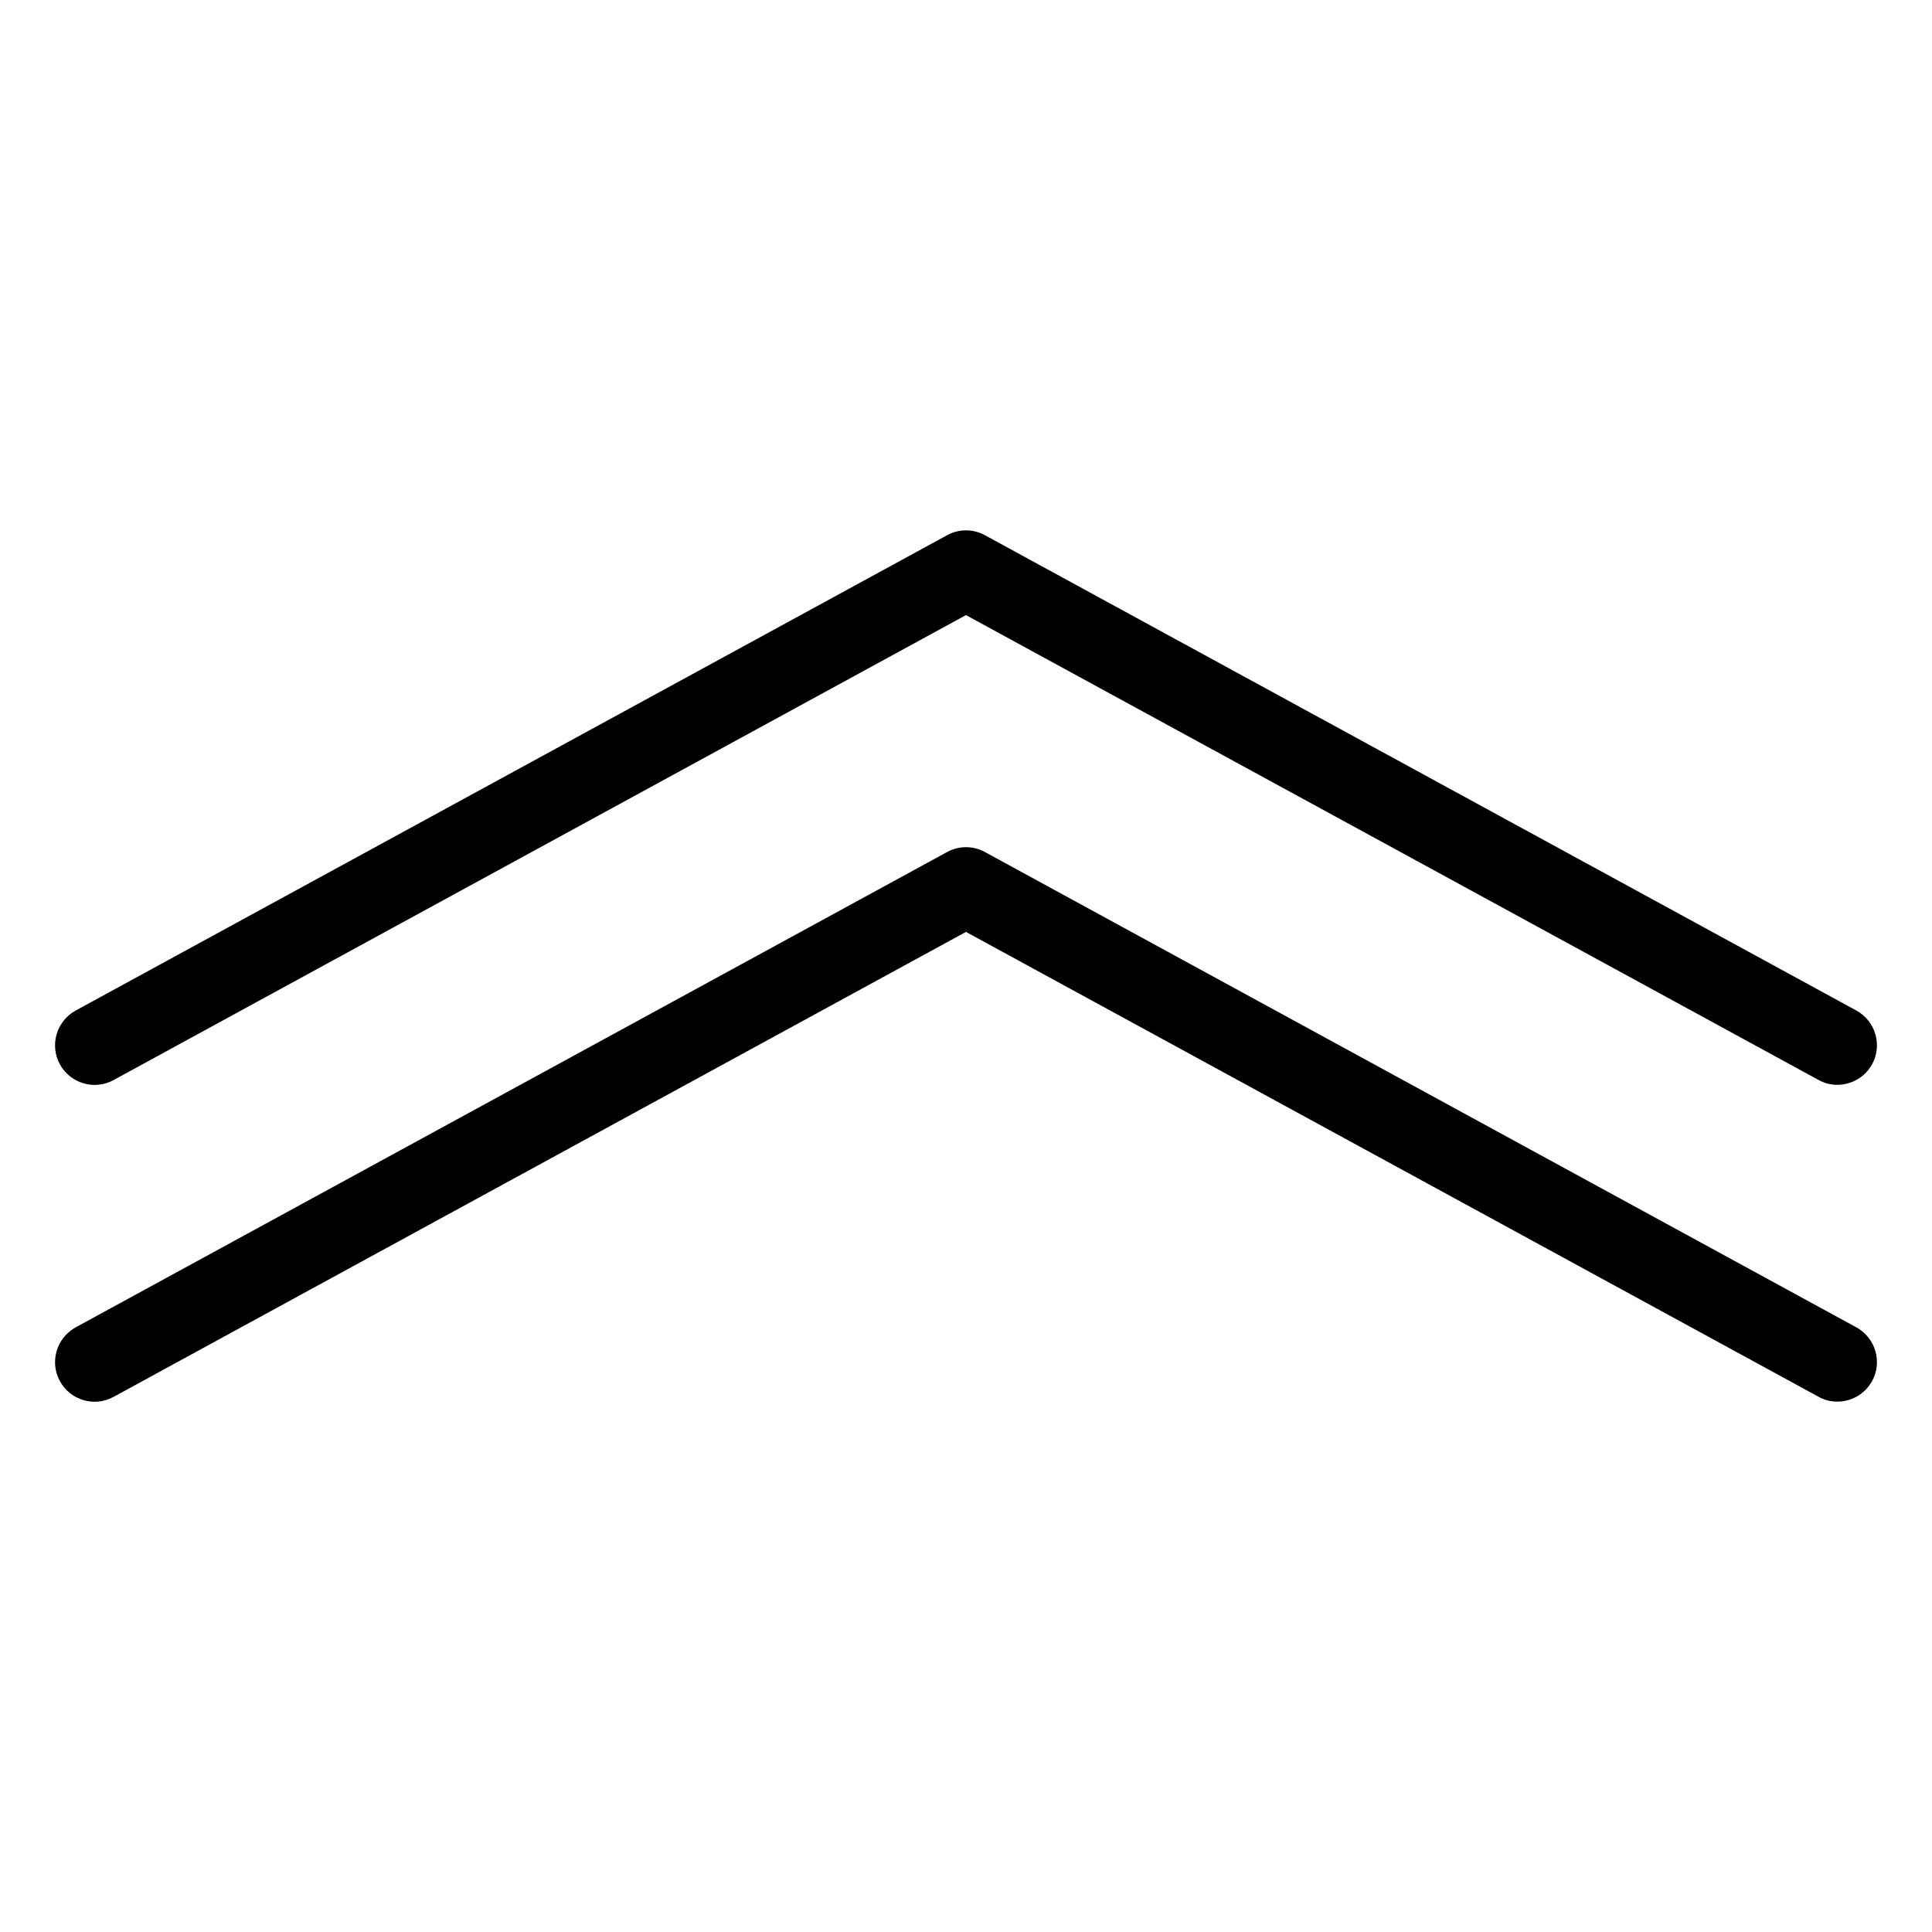
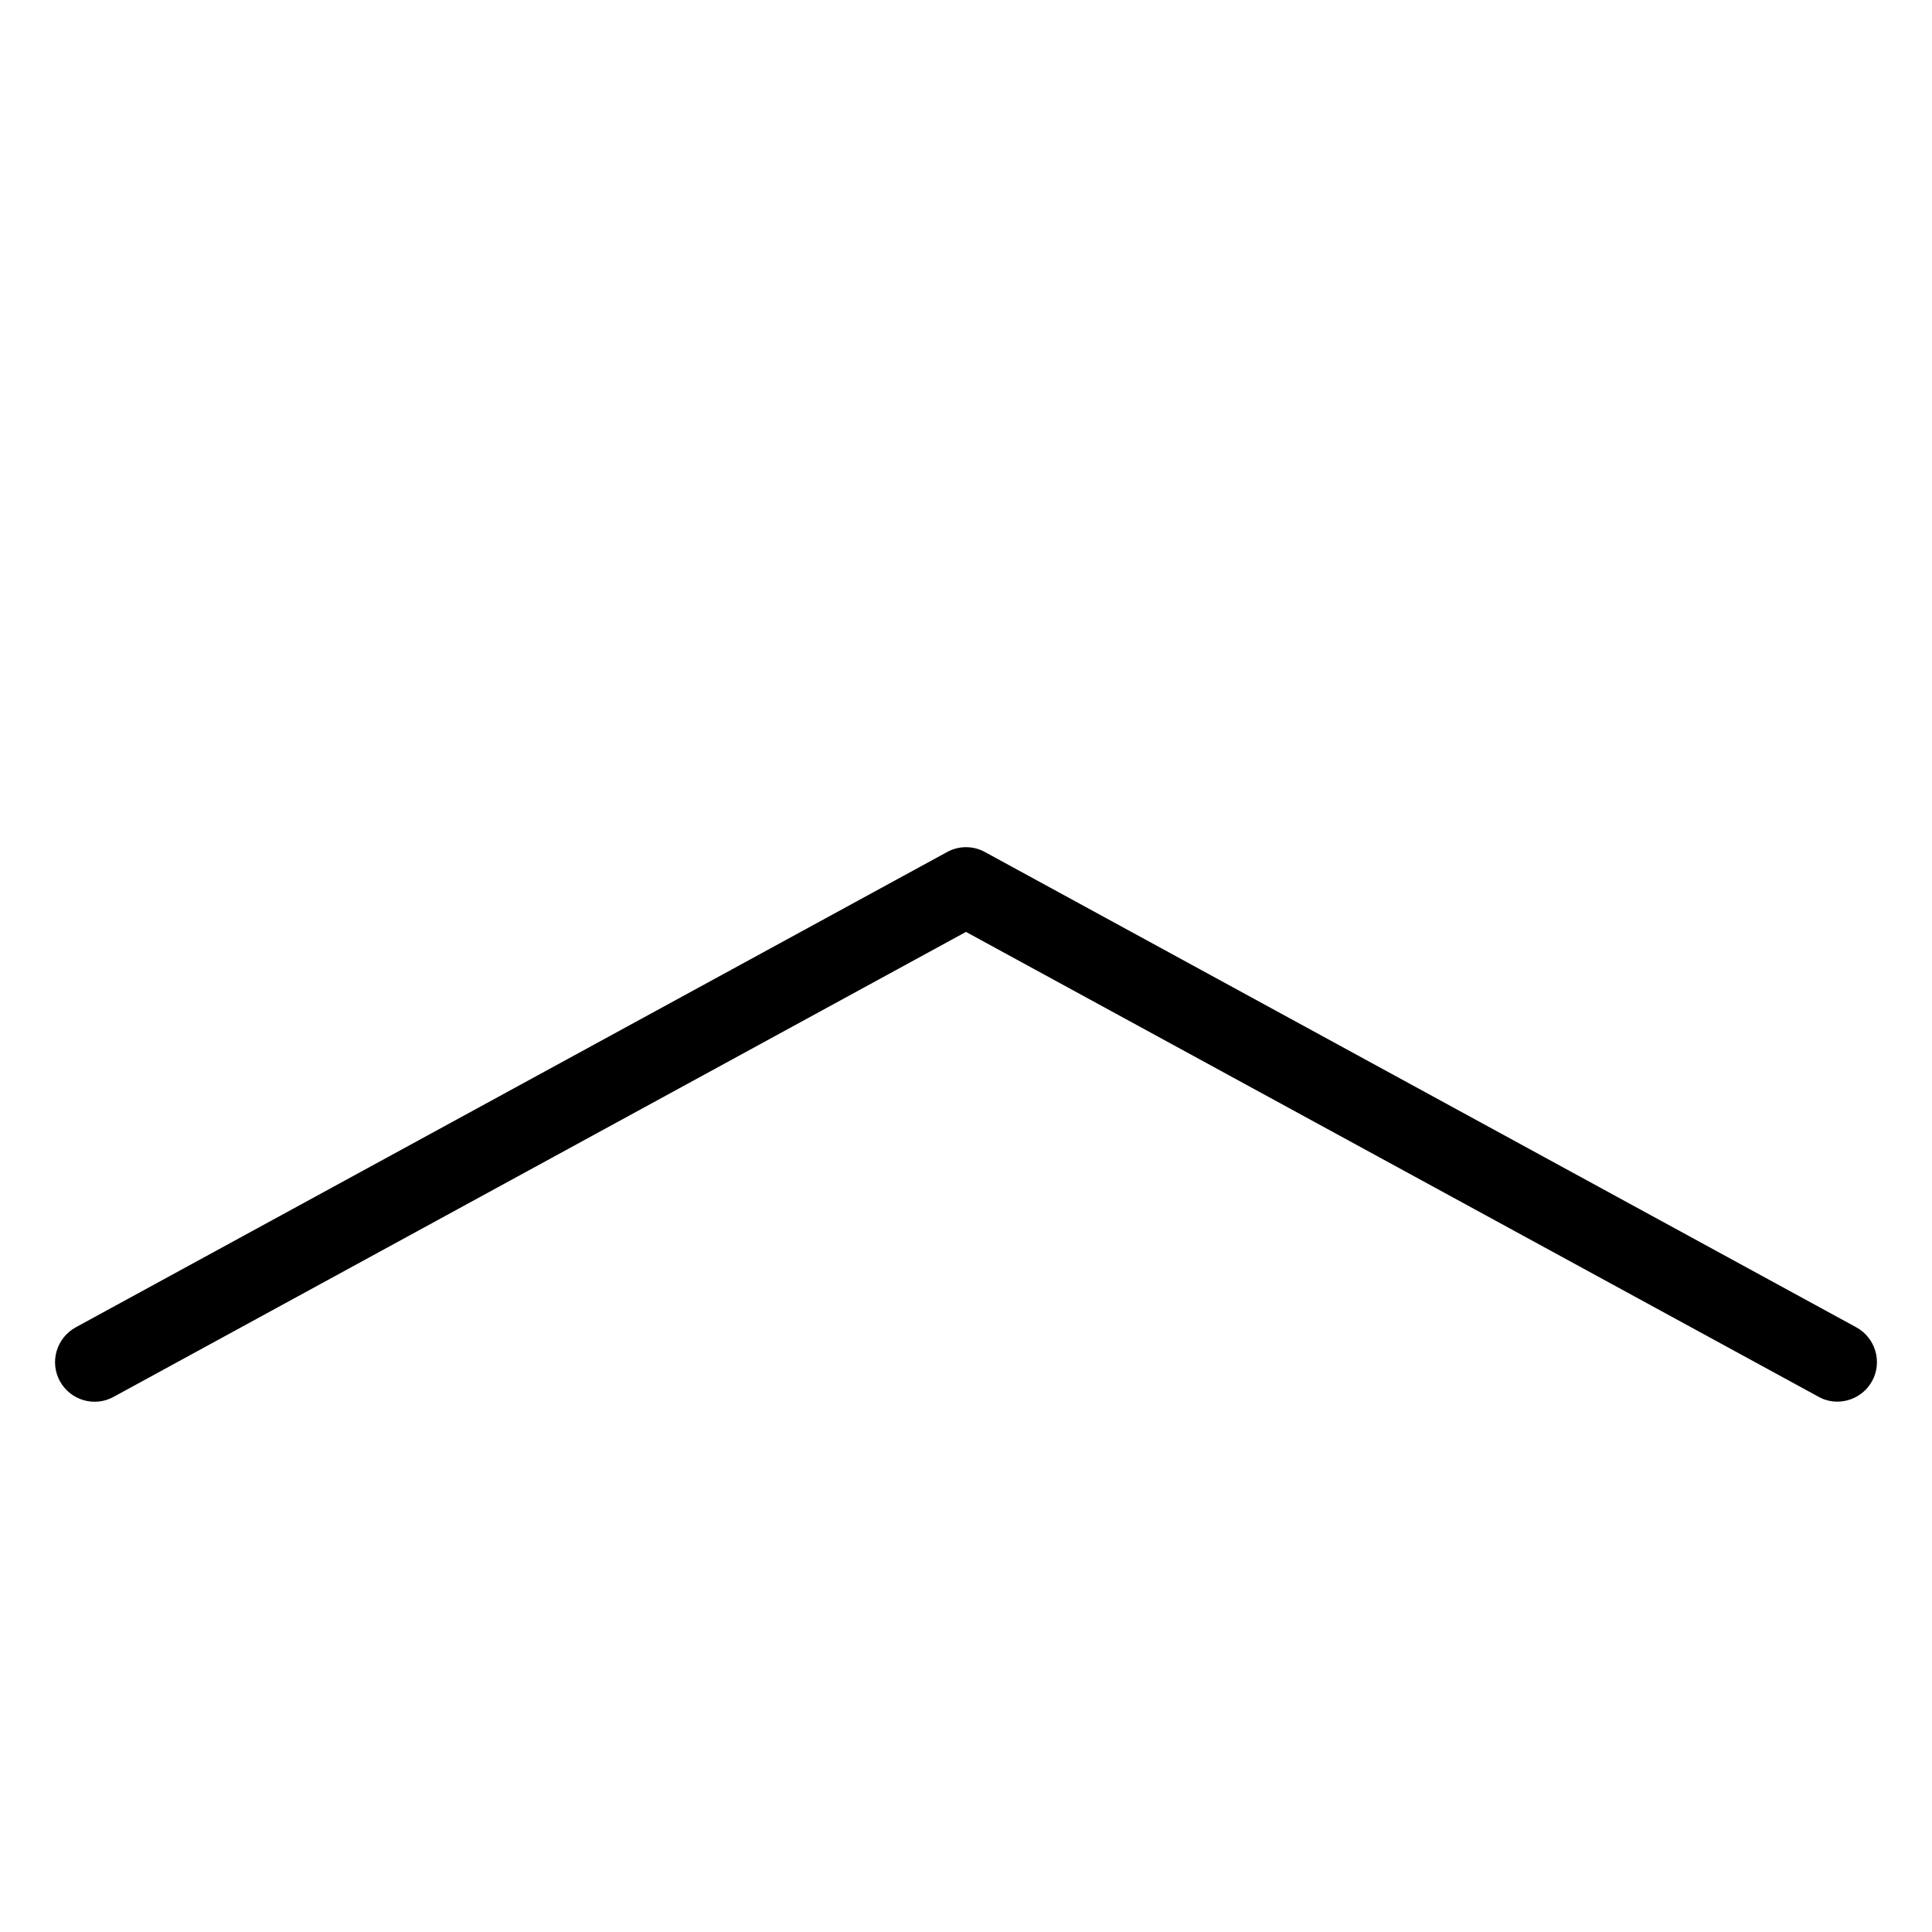
<svg xmlns="http://www.w3.org/2000/svg" fill="#000000" width="800px" height="800px" version="1.1" viewBox="144 144 512 512">
  <g>
-     <path d="m630.91 431.49c-1.723 0-3.441-0.418-5.039-1.324l-225.88-123.16-225.89 123.22c-5.059 2.793-11.461 0.902-14.234-4.176-2.769-5.082-0.902-11.441 4.199-14.254l230.91-125.95c3.106-1.723 6.926-1.723 10.055 0l230.91 125.95c5.082 2.793 6.969 9.172 4.176 14.254-1.91 3.465-5.519 5.438-9.215 5.438z" />
-     <path d="m630.91 515.45c-1.723 0-3.441-0.418-5.039-1.324l-225.88-123.16-225.89 123.22c-5.059 2.793-11.461 0.902-14.234-4.176-2.769-5.082-0.902-11.441 4.199-14.254l230.91-125.95c3.106-1.723 6.926-1.723 10.055 0l230.91 125.95c5.082 2.793 6.969 9.172 4.176 14.254-1.91 3.465-5.519 5.438-9.215 5.438z" />
+     <path d="m630.91 515.45c-1.723 0-3.441-0.418-5.039-1.324l-225.88-123.16-225.89 123.22c-5.059 2.793-11.461 0.902-14.234-4.176-2.769-5.082-0.902-11.441 4.199-14.254l230.91-125.95c3.106-1.723 6.926-1.723 10.055 0l230.91 125.95c5.082 2.793 6.969 9.172 4.176 14.254-1.91 3.465-5.519 5.438-9.215 5.438" />
  </g>
</svg>